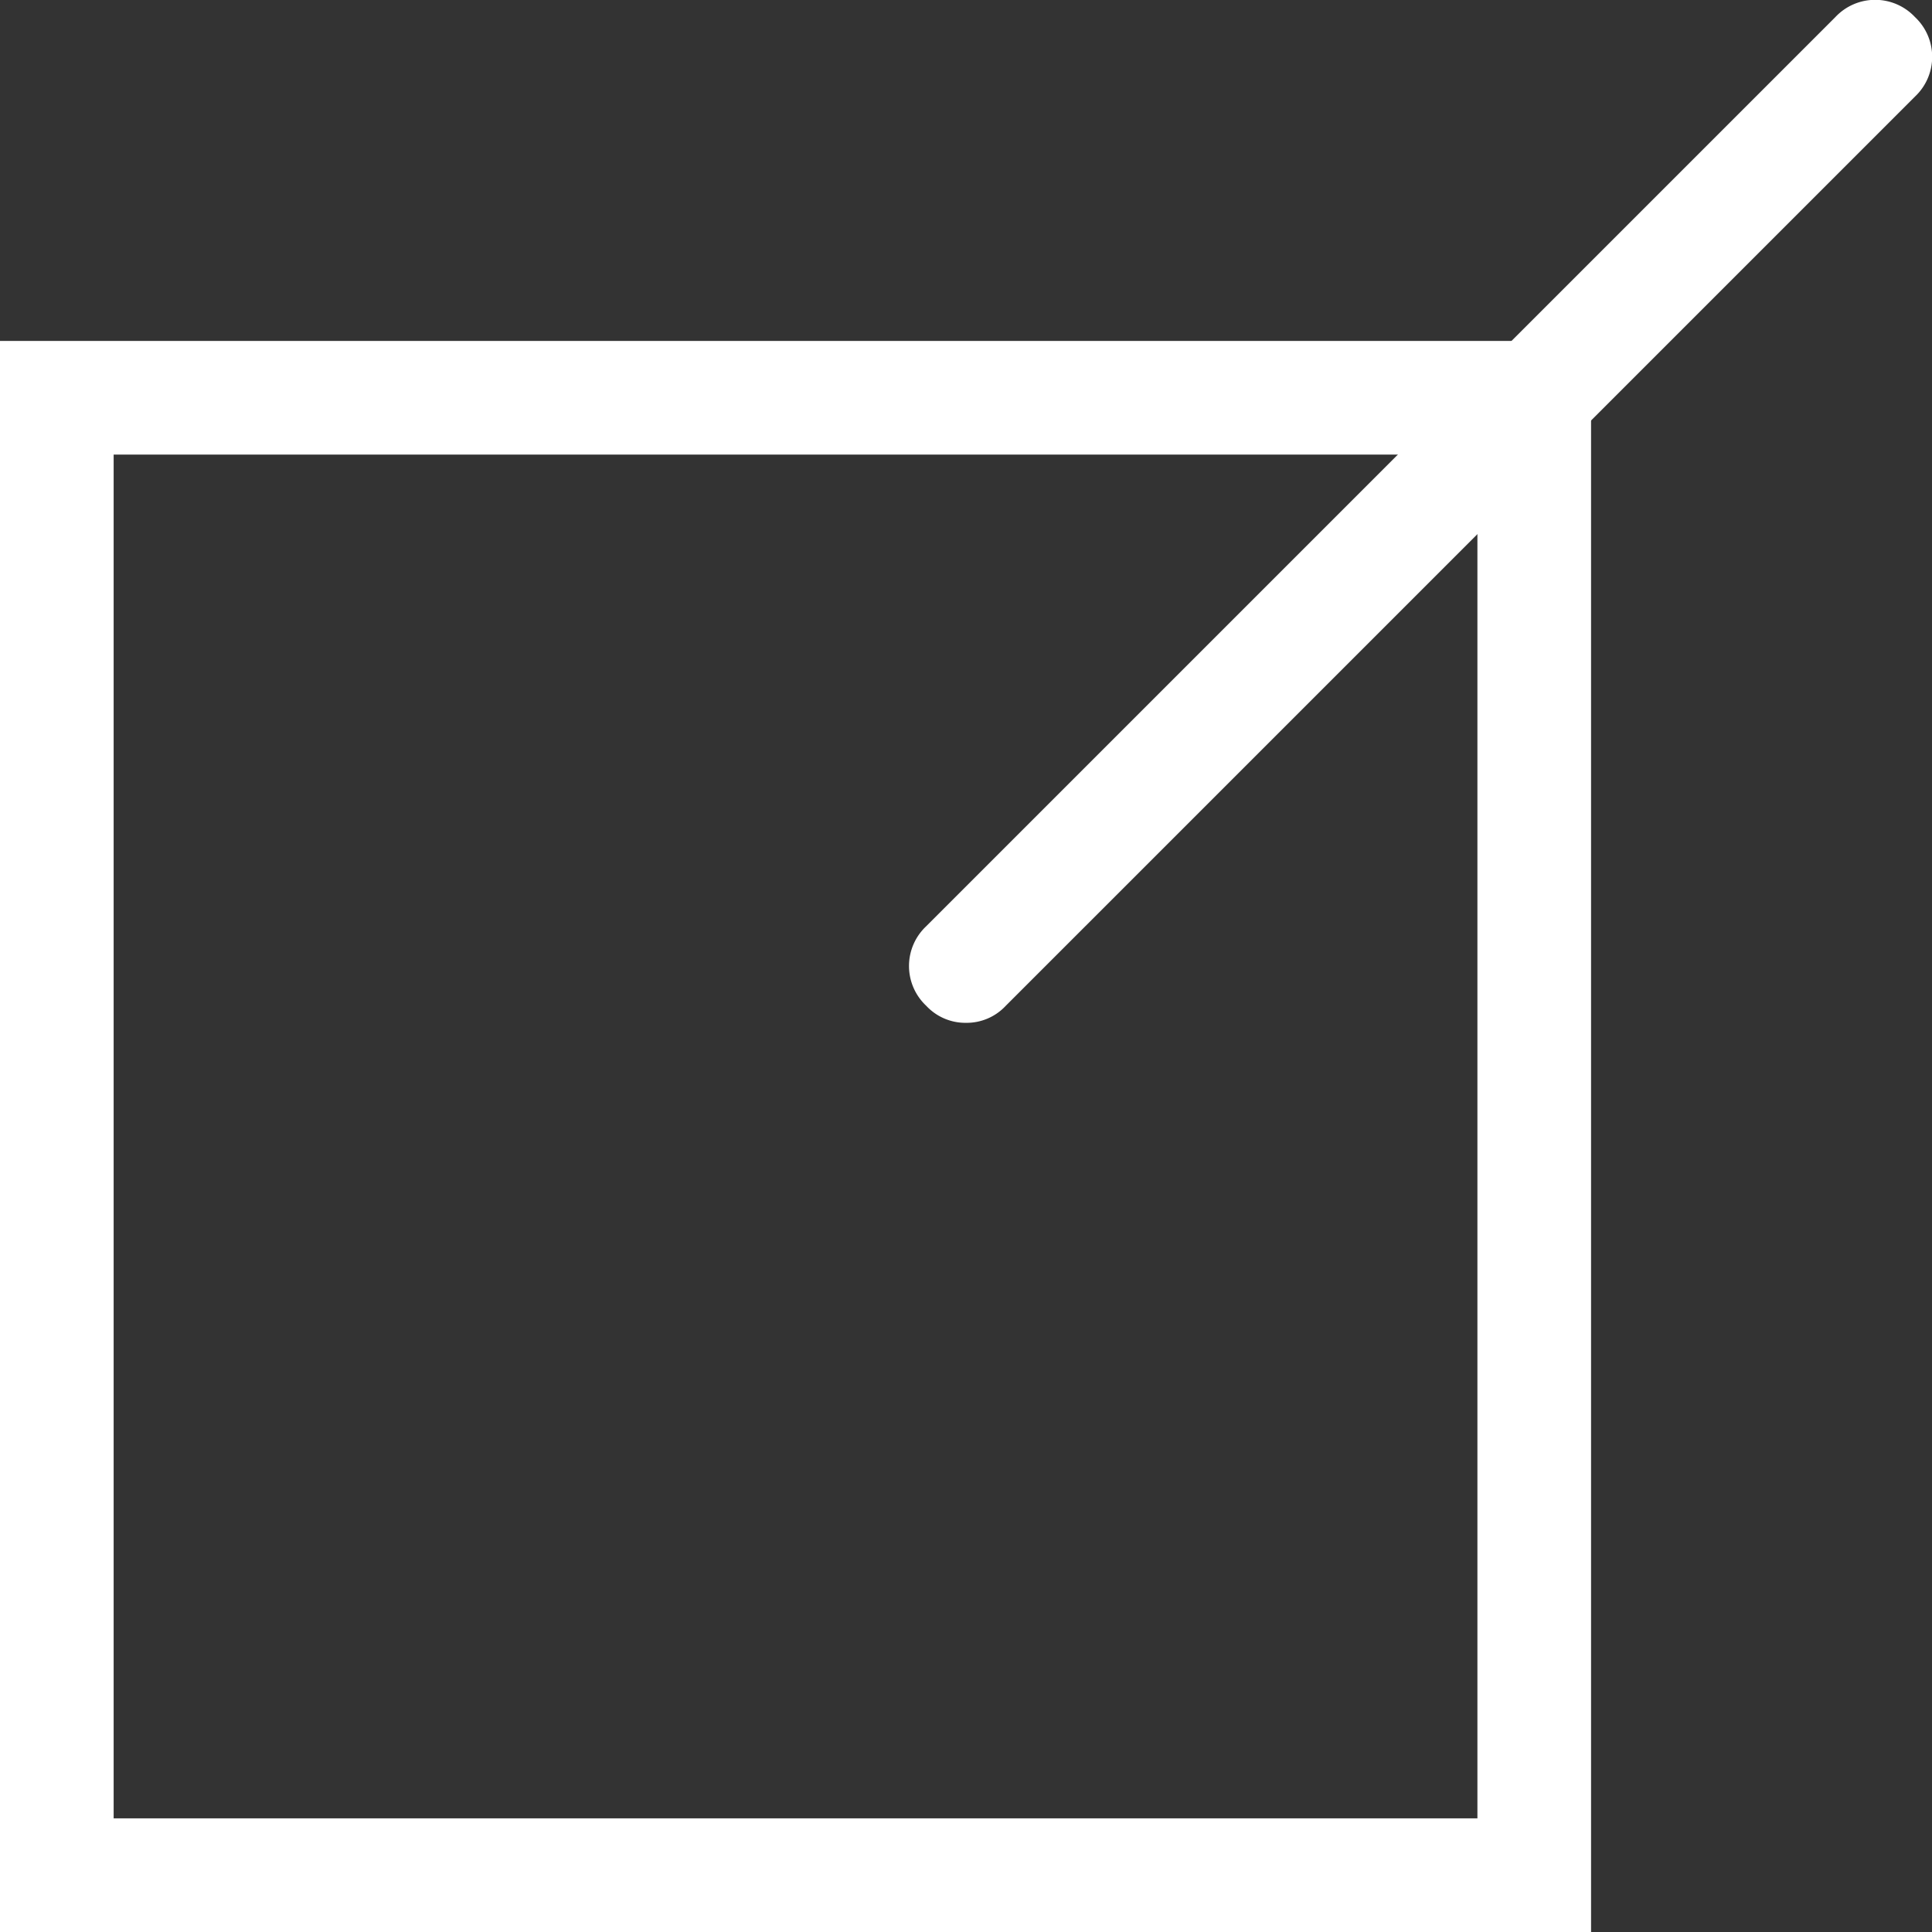
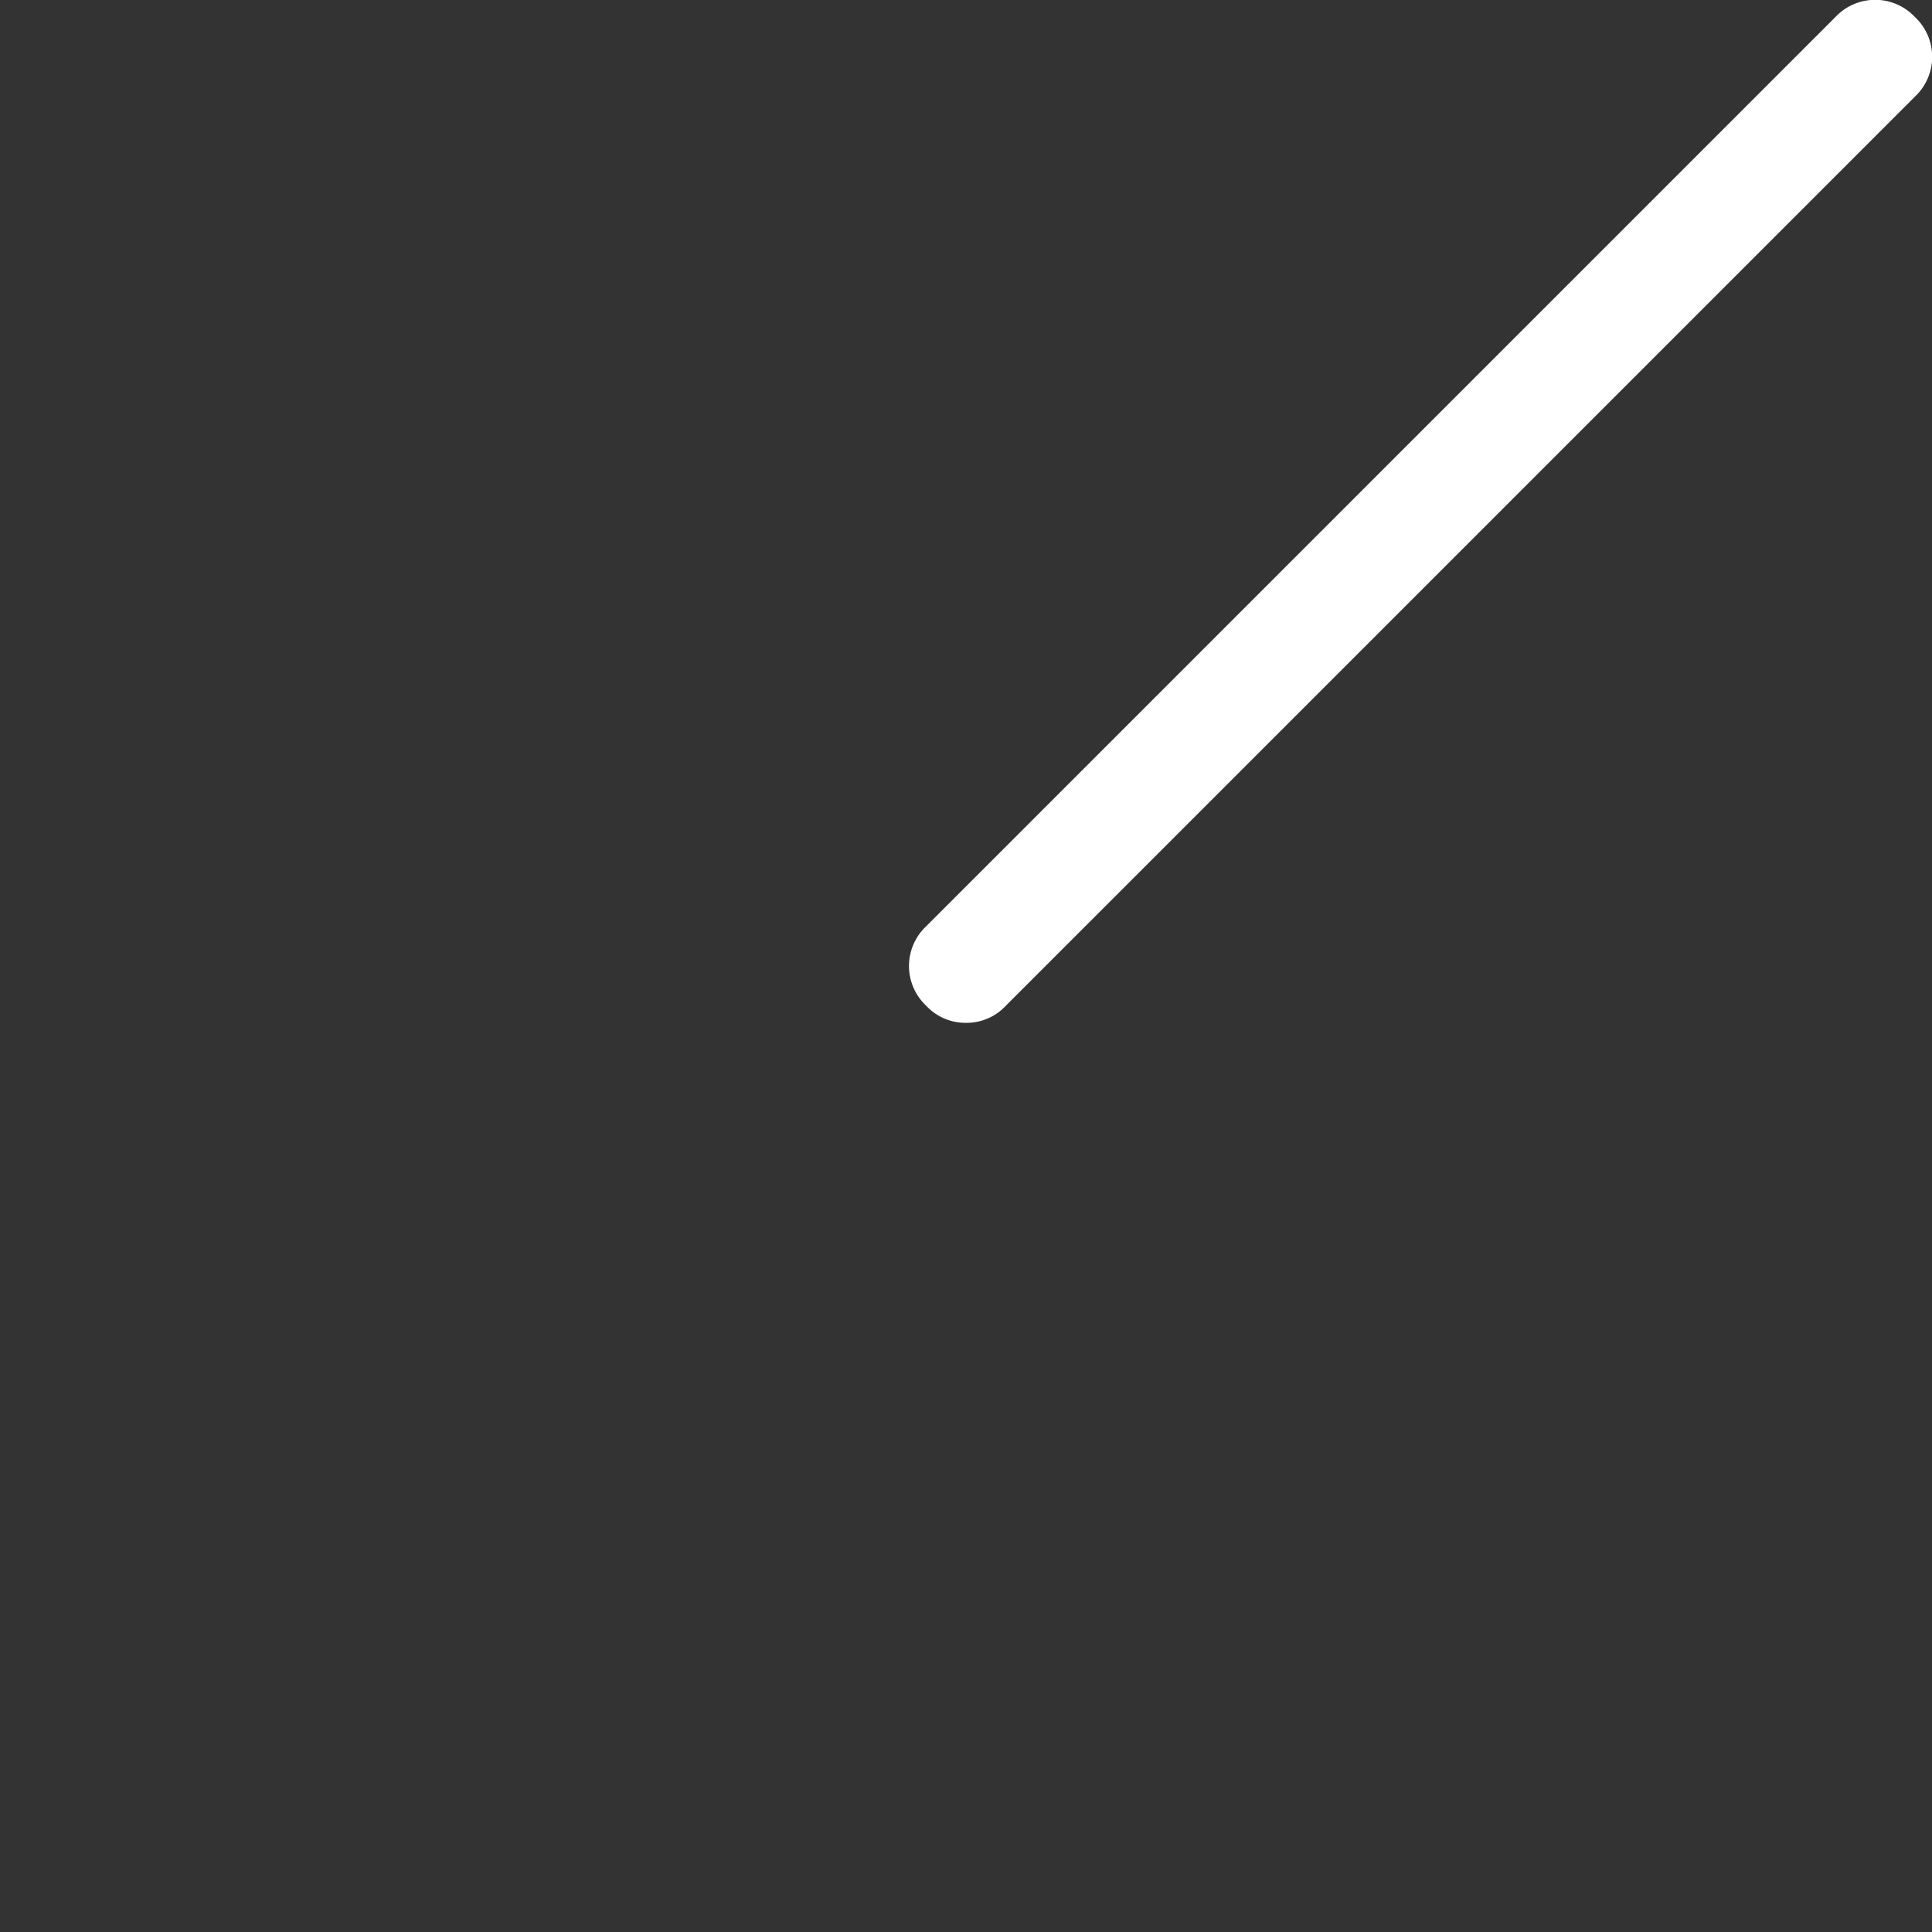
<svg xmlns="http://www.w3.org/2000/svg" viewBox="0 0 17 17" width="17" height="17">
  <rect x="0" y="0" width="17" height="17" fill="#333333" stroke="none" />
  <defs>
    <style>.cls-1{fill:#fff;}</style>
  </defs>
  <title>btn-icon</title>
  <g id="レイヤー_2" data-name="レイヤー 2">
    <g id="レイヤー_1-2" data-name="レイヤー 1">
-       <path class="cls-1" d="M13,4V16H1V4H13m1-1H0V17H14V3Z" />
      <path class="cls-1" d="M8.5,9a.47.47,0,0,1-.35-.15.48.48,0,0,1,0-.7l8-8a.48.48,0,0,1,.7,0,.48.48,0,0,1,0,.7l-8,8A.47.47,0,0,1,8.5,9Z" />
    </g>
  </g>
</svg>